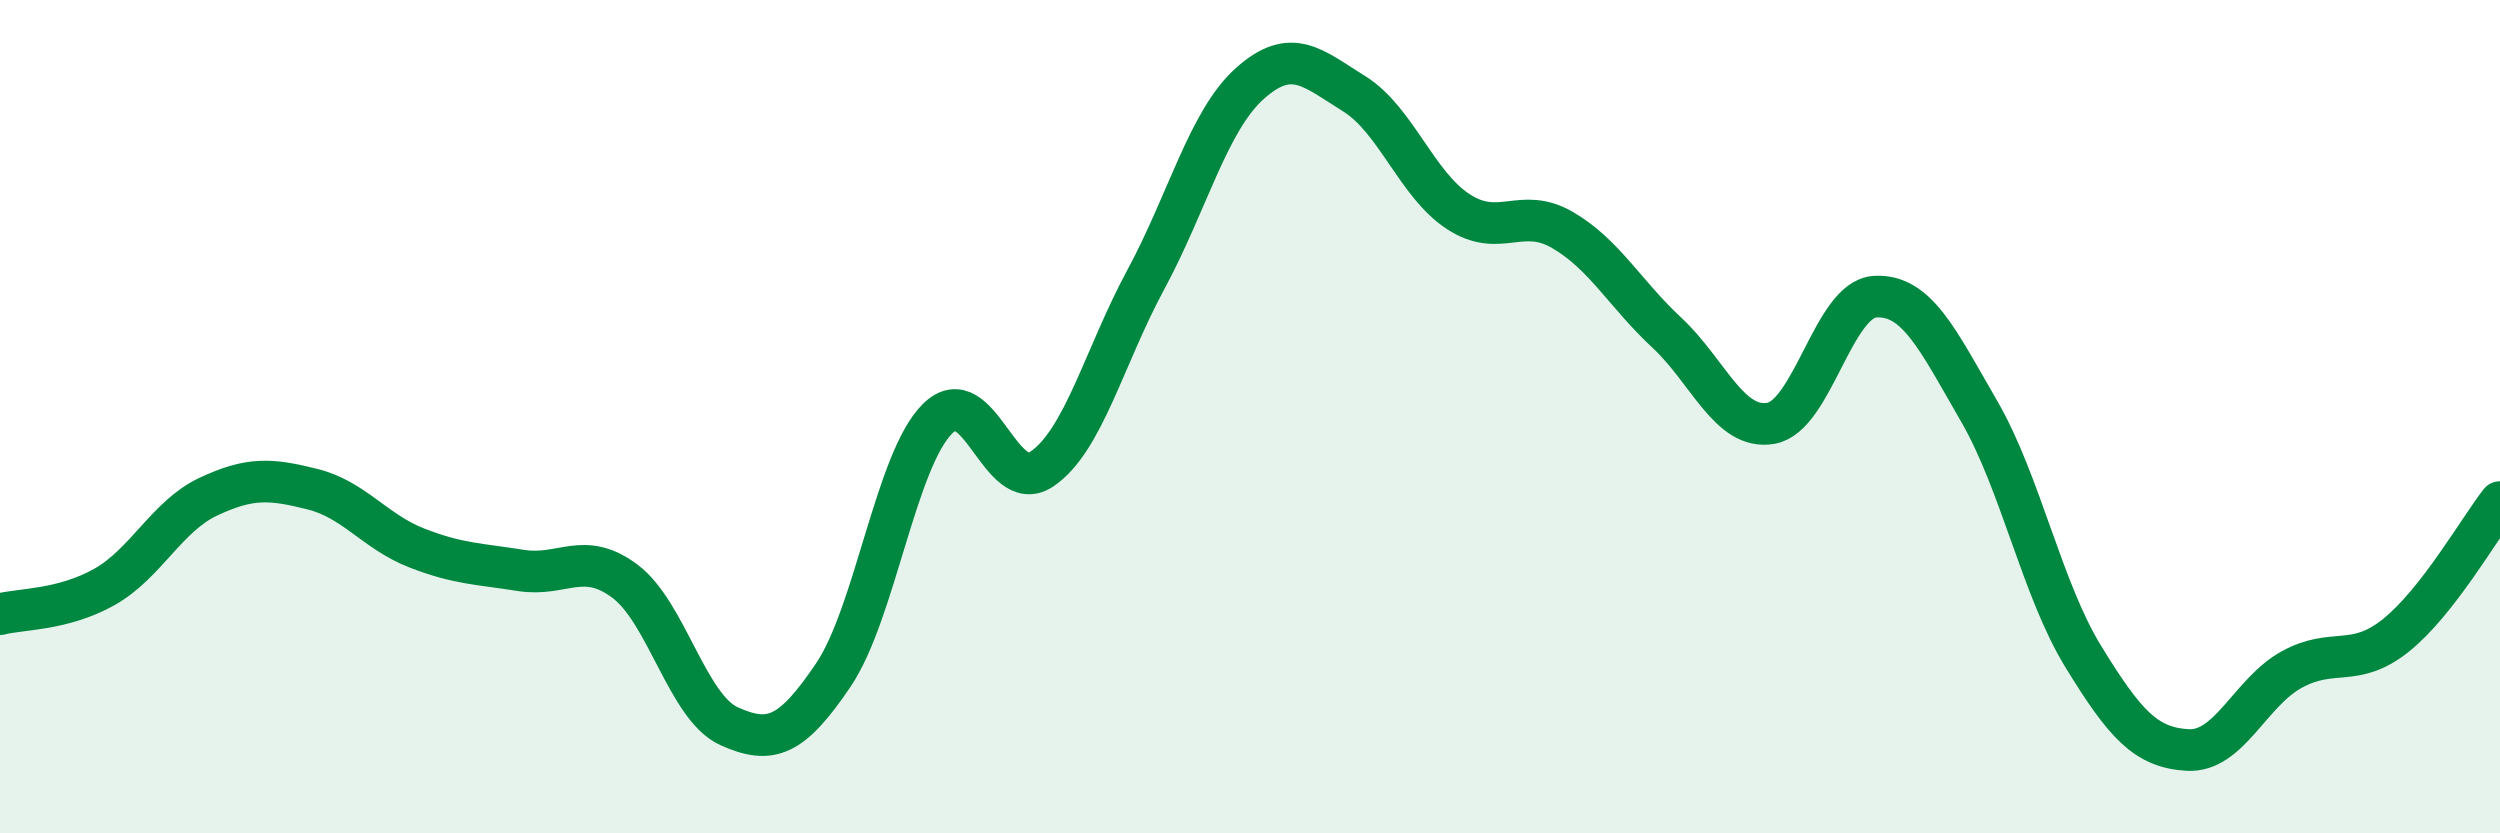
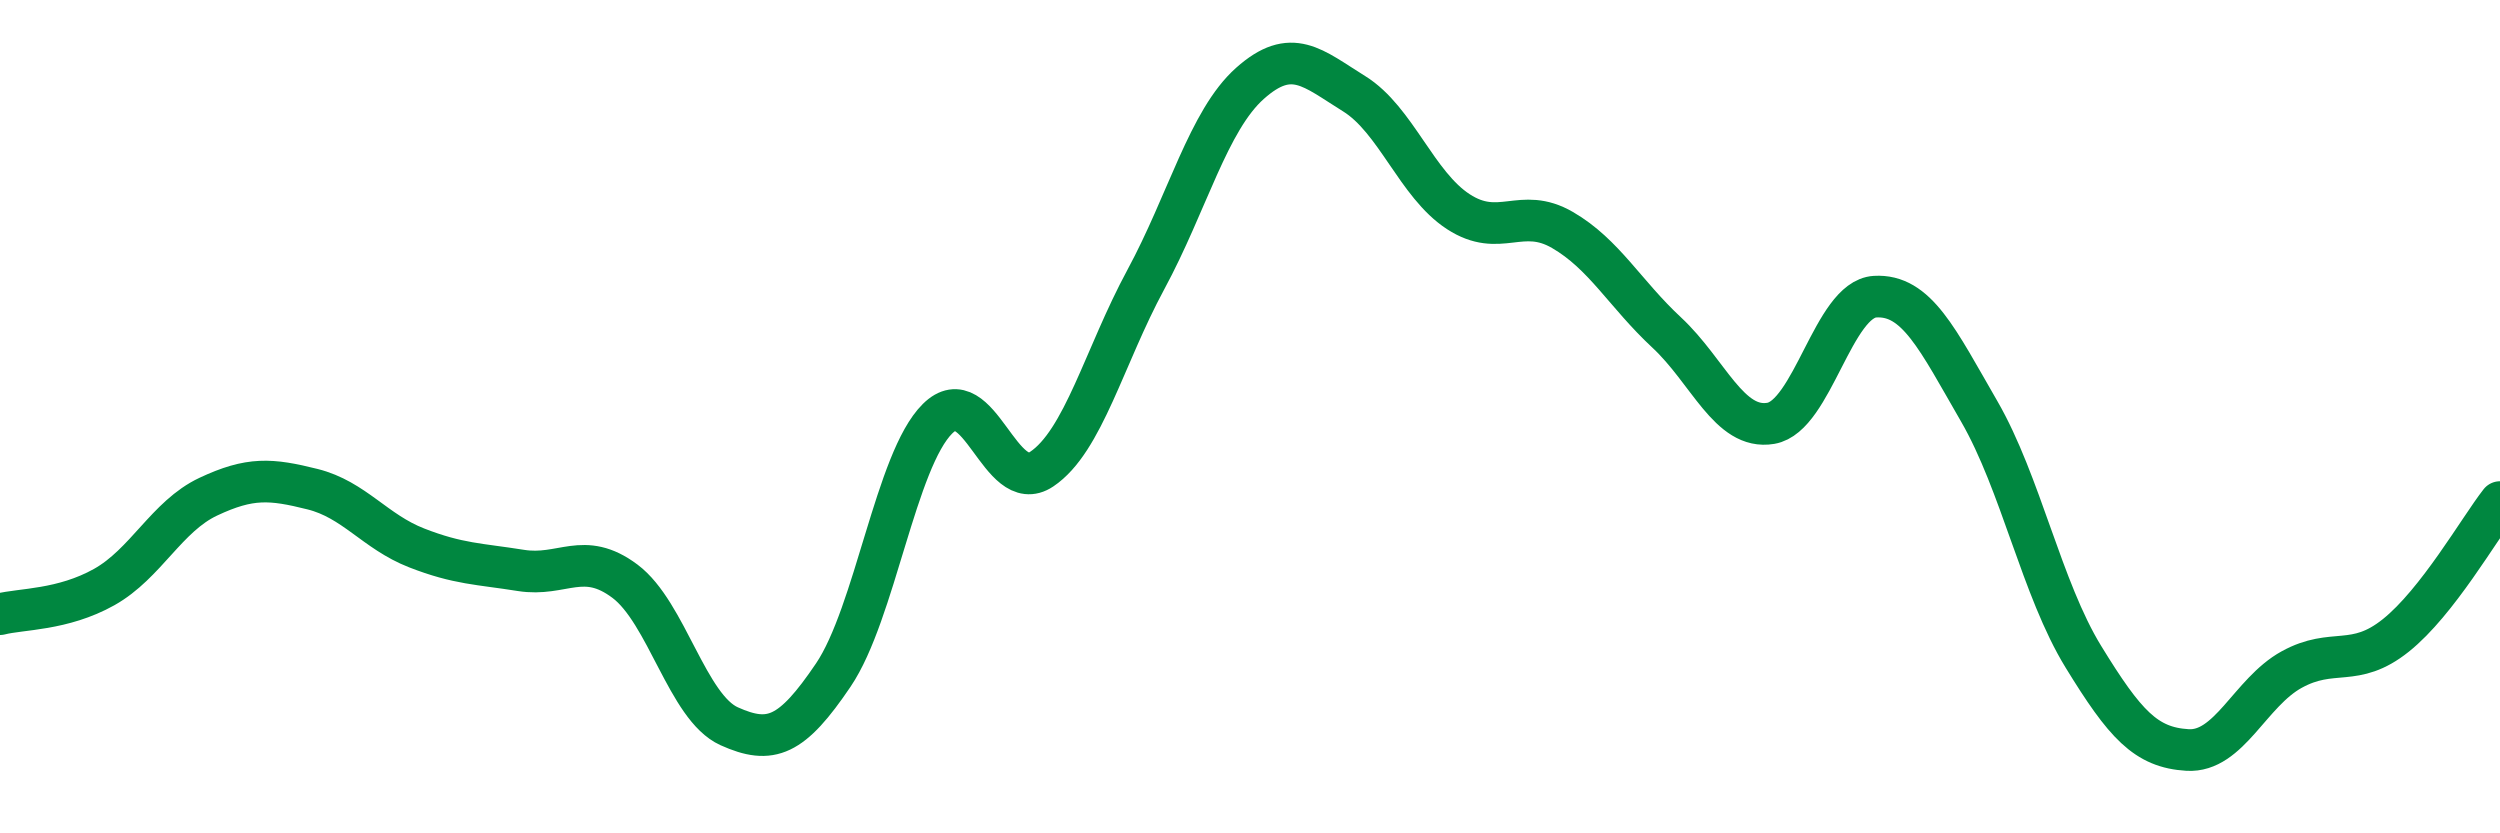
<svg xmlns="http://www.w3.org/2000/svg" width="60" height="20" viewBox="0 0 60 20">
-   <path d="M 0,14.74 C 0.5,14.61 1.5,14.65 2.5,14.09 C 3.5,13.53 4,12.39 5,11.92 C 6,11.45 6.5,11.49 7.5,11.74 C 8.5,11.99 9,12.76 10,13.15 C 11,13.54 11.5,13.53 12.5,13.69 C 13.5,13.85 14,13.2 15,13.95 C 16,14.7 16.5,16.98 17.5,17.43 C 18.5,17.88 19,17.68 20,16.2 C 21,14.72 21.5,11.04 22.5,10.05 C 23.5,9.06 24,11.93 25,11.26 C 26,10.59 26.5,8.56 27.5,6.71 C 28.5,4.86 29,2.89 30,2 C 31,1.11 31.5,1.63 32.5,2.25 C 33.5,2.87 34,4.43 35,5.08 C 36,5.73 36.5,4.94 37.5,5.52 C 38.5,6.1 39,7.05 40,7.98 C 41,8.91 41.5,10.33 42.5,10.16 C 43.5,9.99 44,7.18 45,7.12 C 46,7.06 46.5,8.14 47.5,9.87 C 48.5,11.6 49,14.13 50,15.76 C 51,17.39 51.5,17.94 52.5,18 C 53.5,18.06 54,16.62 55,16.07 C 56,15.52 56.5,16.05 57.5,15.25 C 58.5,14.45 59.5,12.69 60,12.05L60 20L0 20Z" fill="#008740" opacity="0.1" stroke-linecap="round" stroke-linejoin="round" />
  <path d="M 0,14.74 C 0.5,14.61 1.5,14.65 2.5,14.09 C 3.5,13.53 4,12.39 5,11.92 C 6,11.45 6.5,11.49 7.5,11.74 C 8.5,11.99 9,12.76 10,13.15 C 11,13.54 11.5,13.53 12.5,13.69 C 13.5,13.85 14,13.2 15,13.95 C 16,14.7 16.5,16.98 17.5,17.43 C 18.5,17.88 19,17.68 20,16.2 C 21,14.72 21.5,11.04 22.5,10.05 C 23.5,9.06 24,11.93 25,11.26 C 26,10.59 26.5,8.56 27.5,6.71 C 28.5,4.86 29,2.89 30,2 C 31,1.11 31.5,1.63 32.5,2.25 C 33.5,2.87 34,4.43 35,5.08 C 36,5.73 36.5,4.94 37.5,5.52 C 38.5,6.1 39,7.05 40,7.98 C 41,8.91 41.5,10.33 42.5,10.16 C 43.5,9.99 44,7.18 45,7.12 C 46,7.06 46.5,8.14 47.5,9.87 C 48.5,11.6 49,14.13 50,15.76 C 51,17.39 51.5,17.94 52.5,18 C 53.5,18.06 54,16.62 55,16.07 C 56,15.52 56.5,16.05 57.5,15.25 C 58.5,14.45 59.5,12.69 60,12.05" stroke="#008740" stroke-width="1" fill="none" stroke-linecap="round" stroke-linejoin="round" />
</svg>